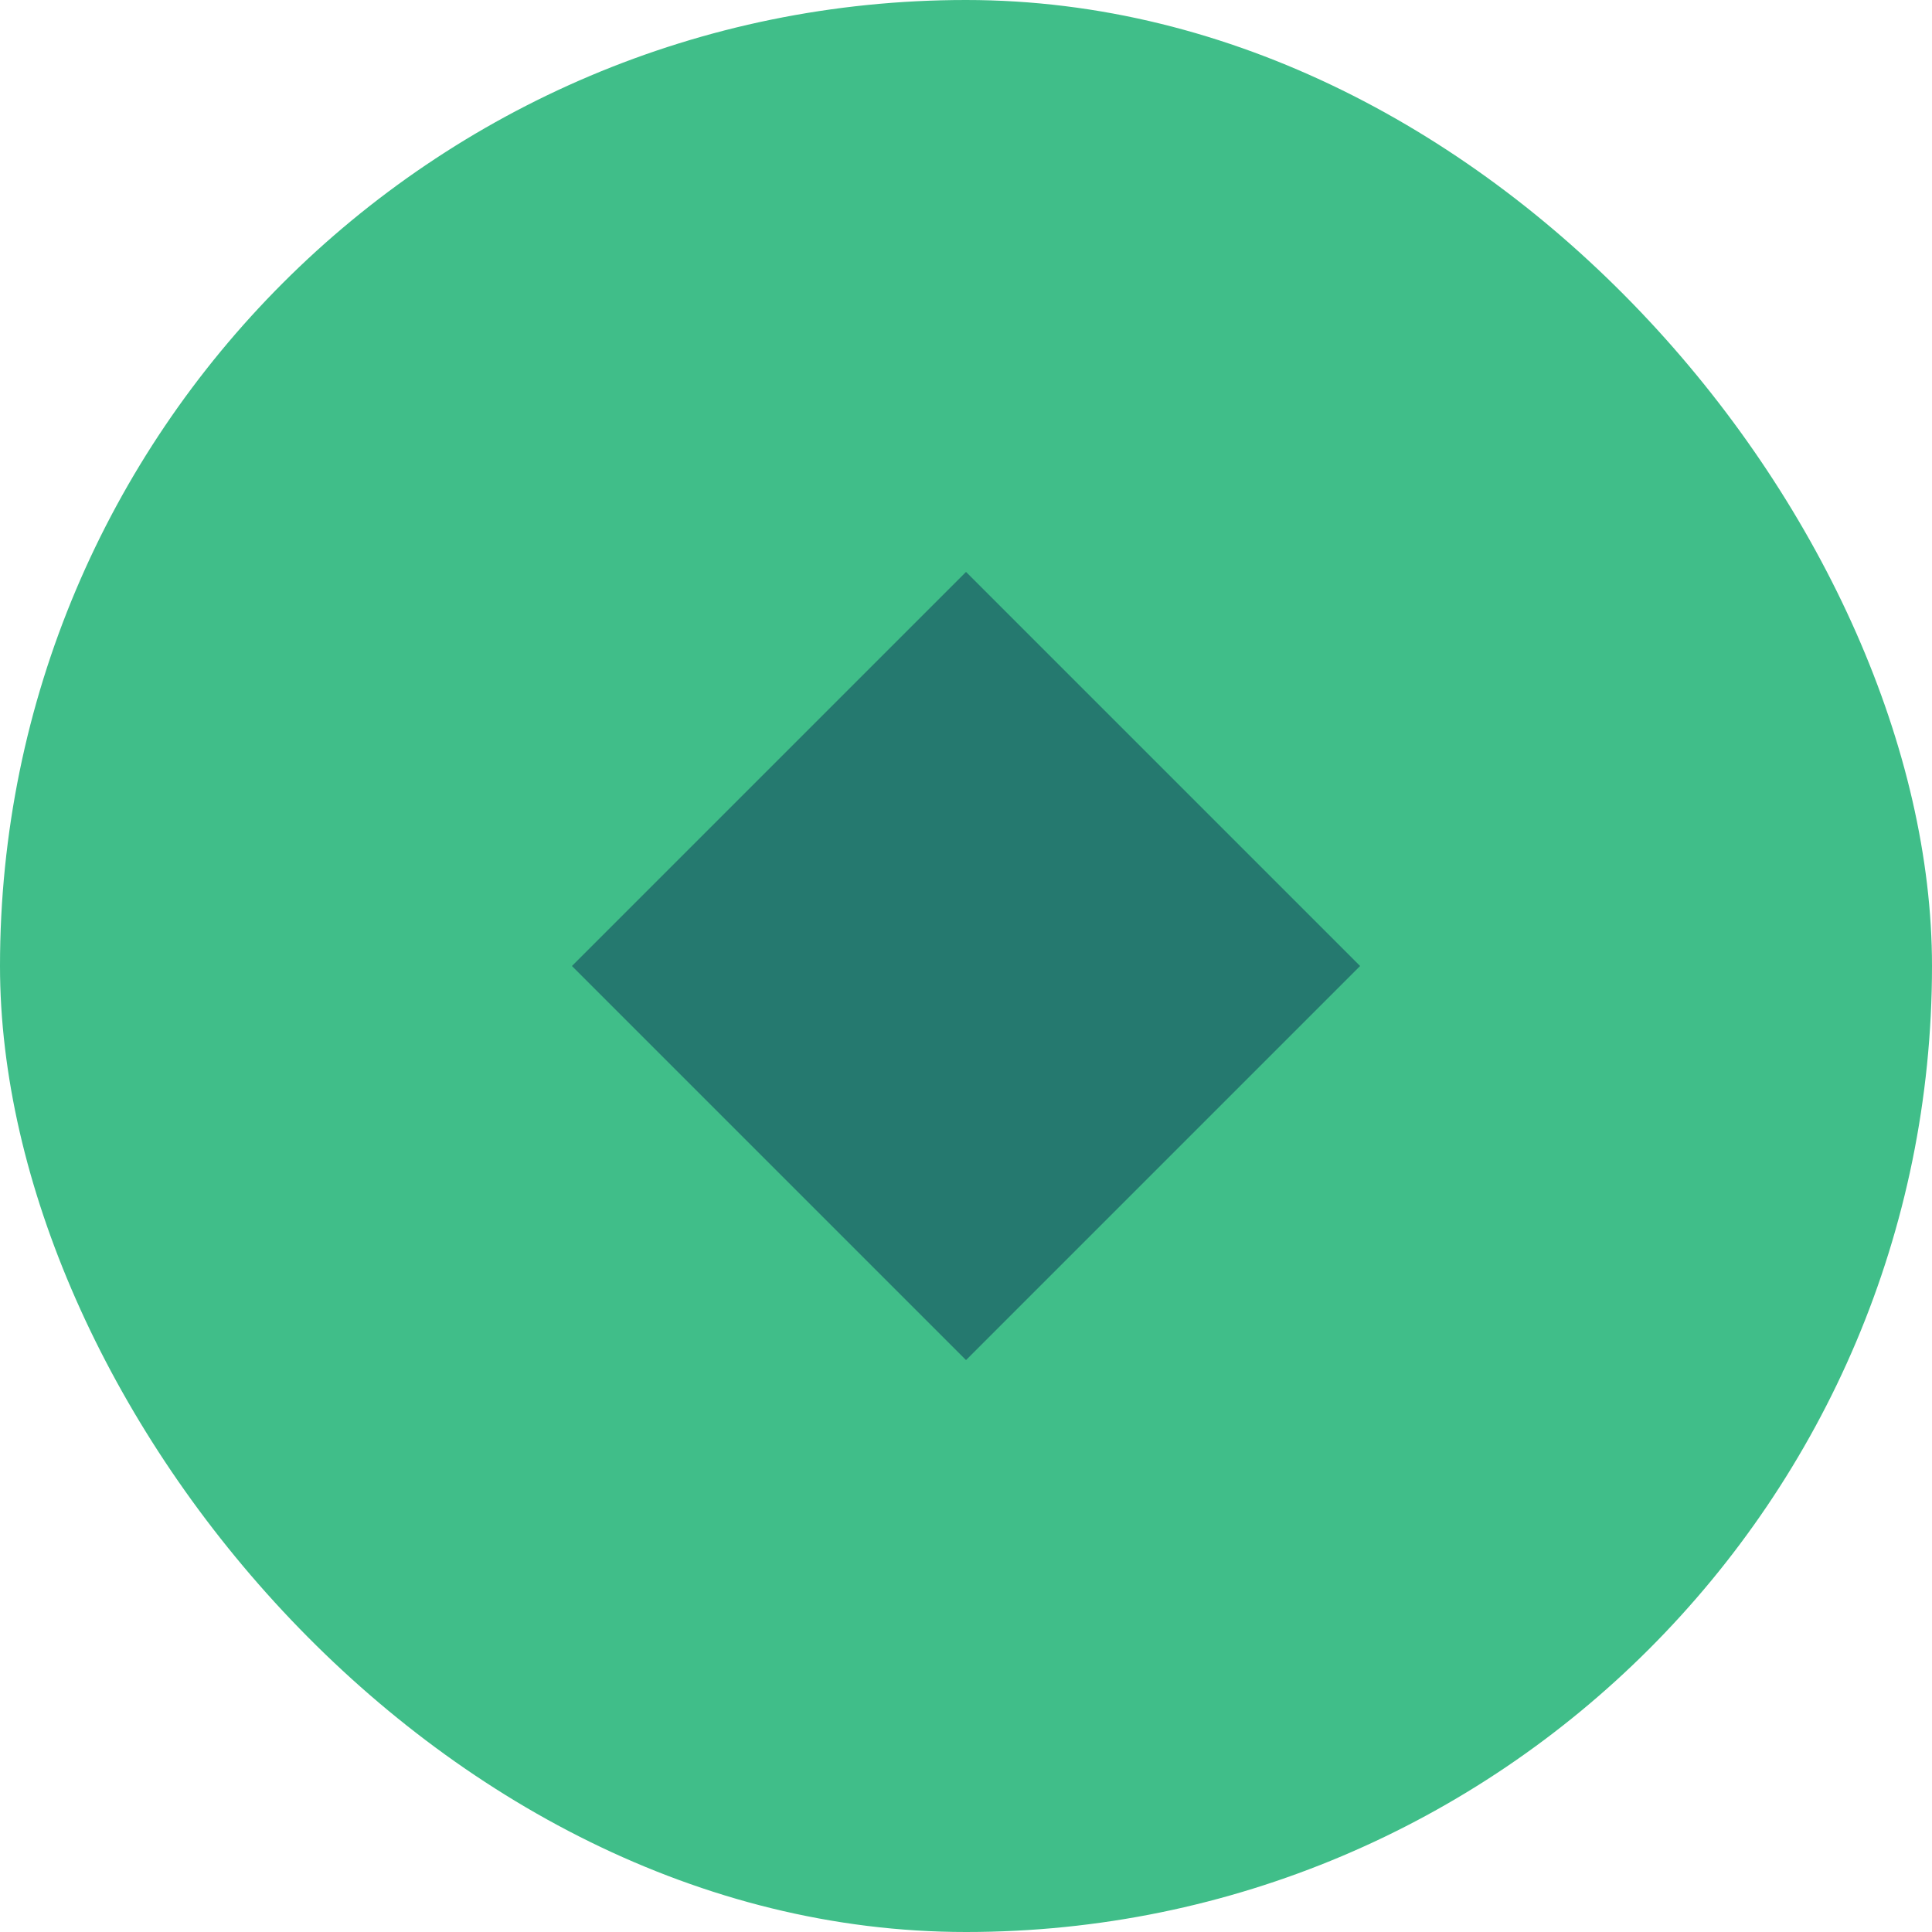
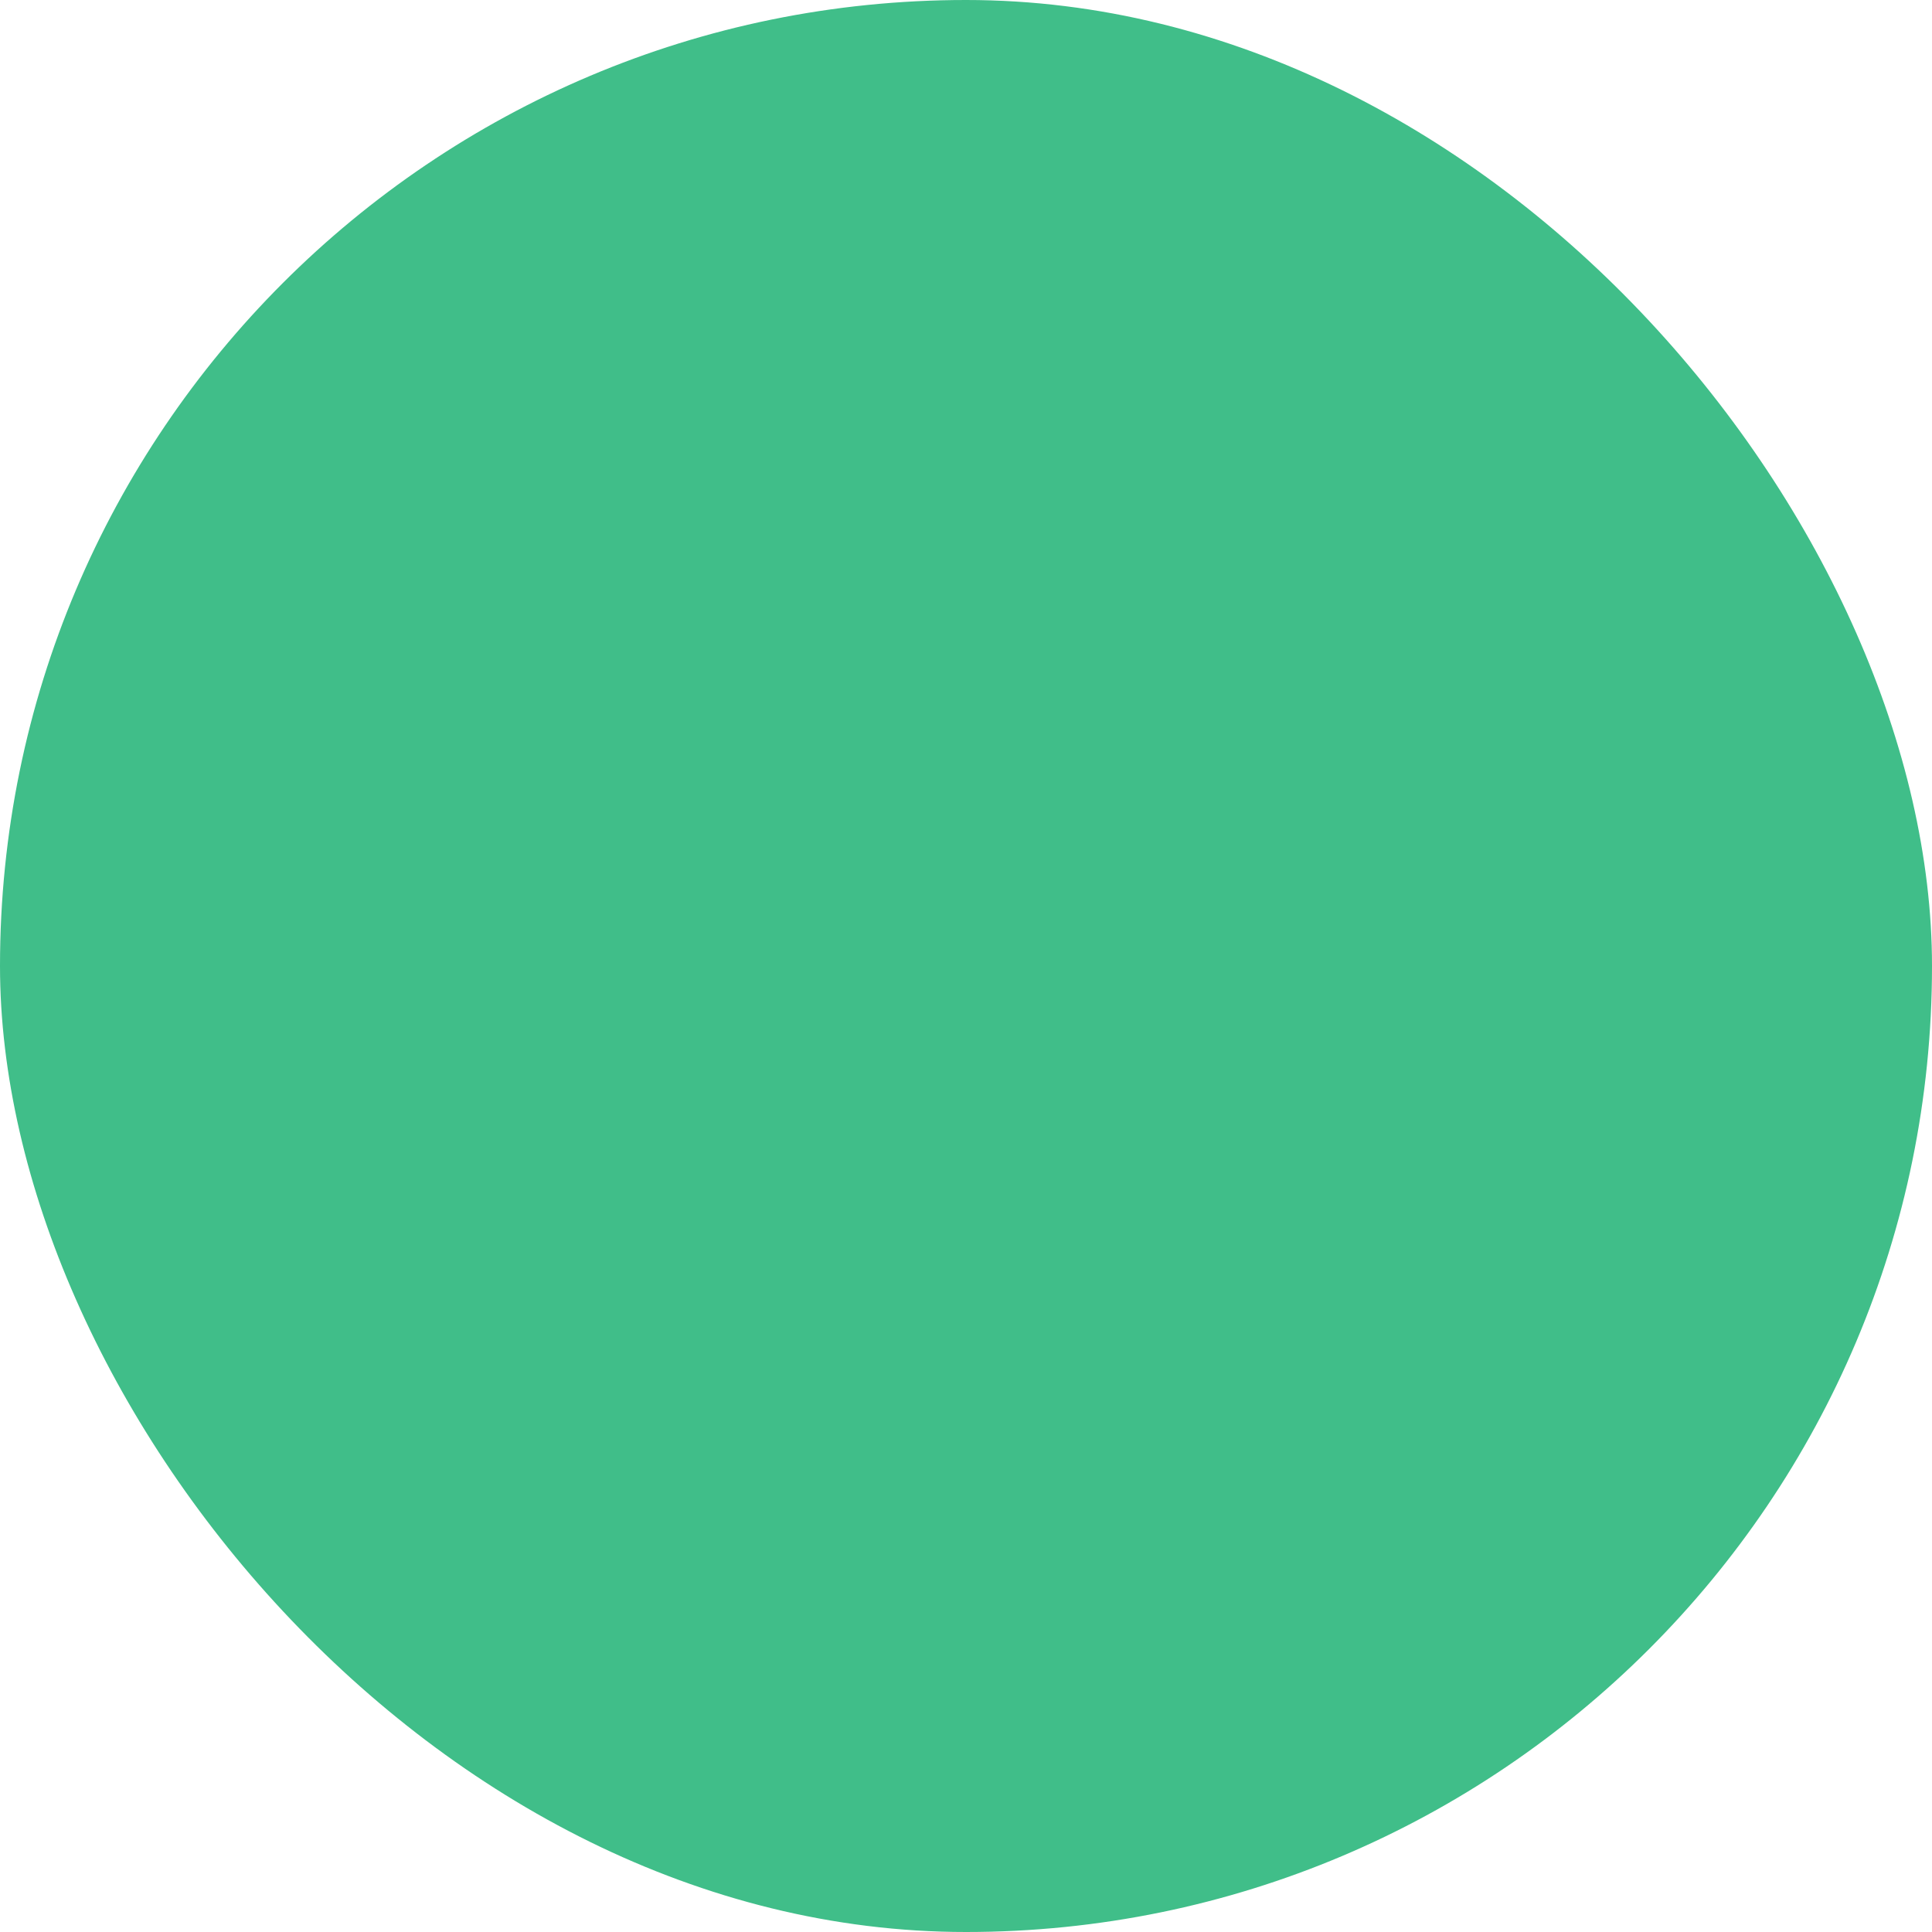
<svg xmlns="http://www.w3.org/2000/svg" width="26" height="26" viewBox="0 0 26 26" fill="none">
  <rect width="26" height="26" rx="13" fill="#40BE89" />
-   <rect x="7.697" y="13" width="7.5" height="7.5" transform="rotate(-45 7.697 13)" fill="#25796F" />
</svg>